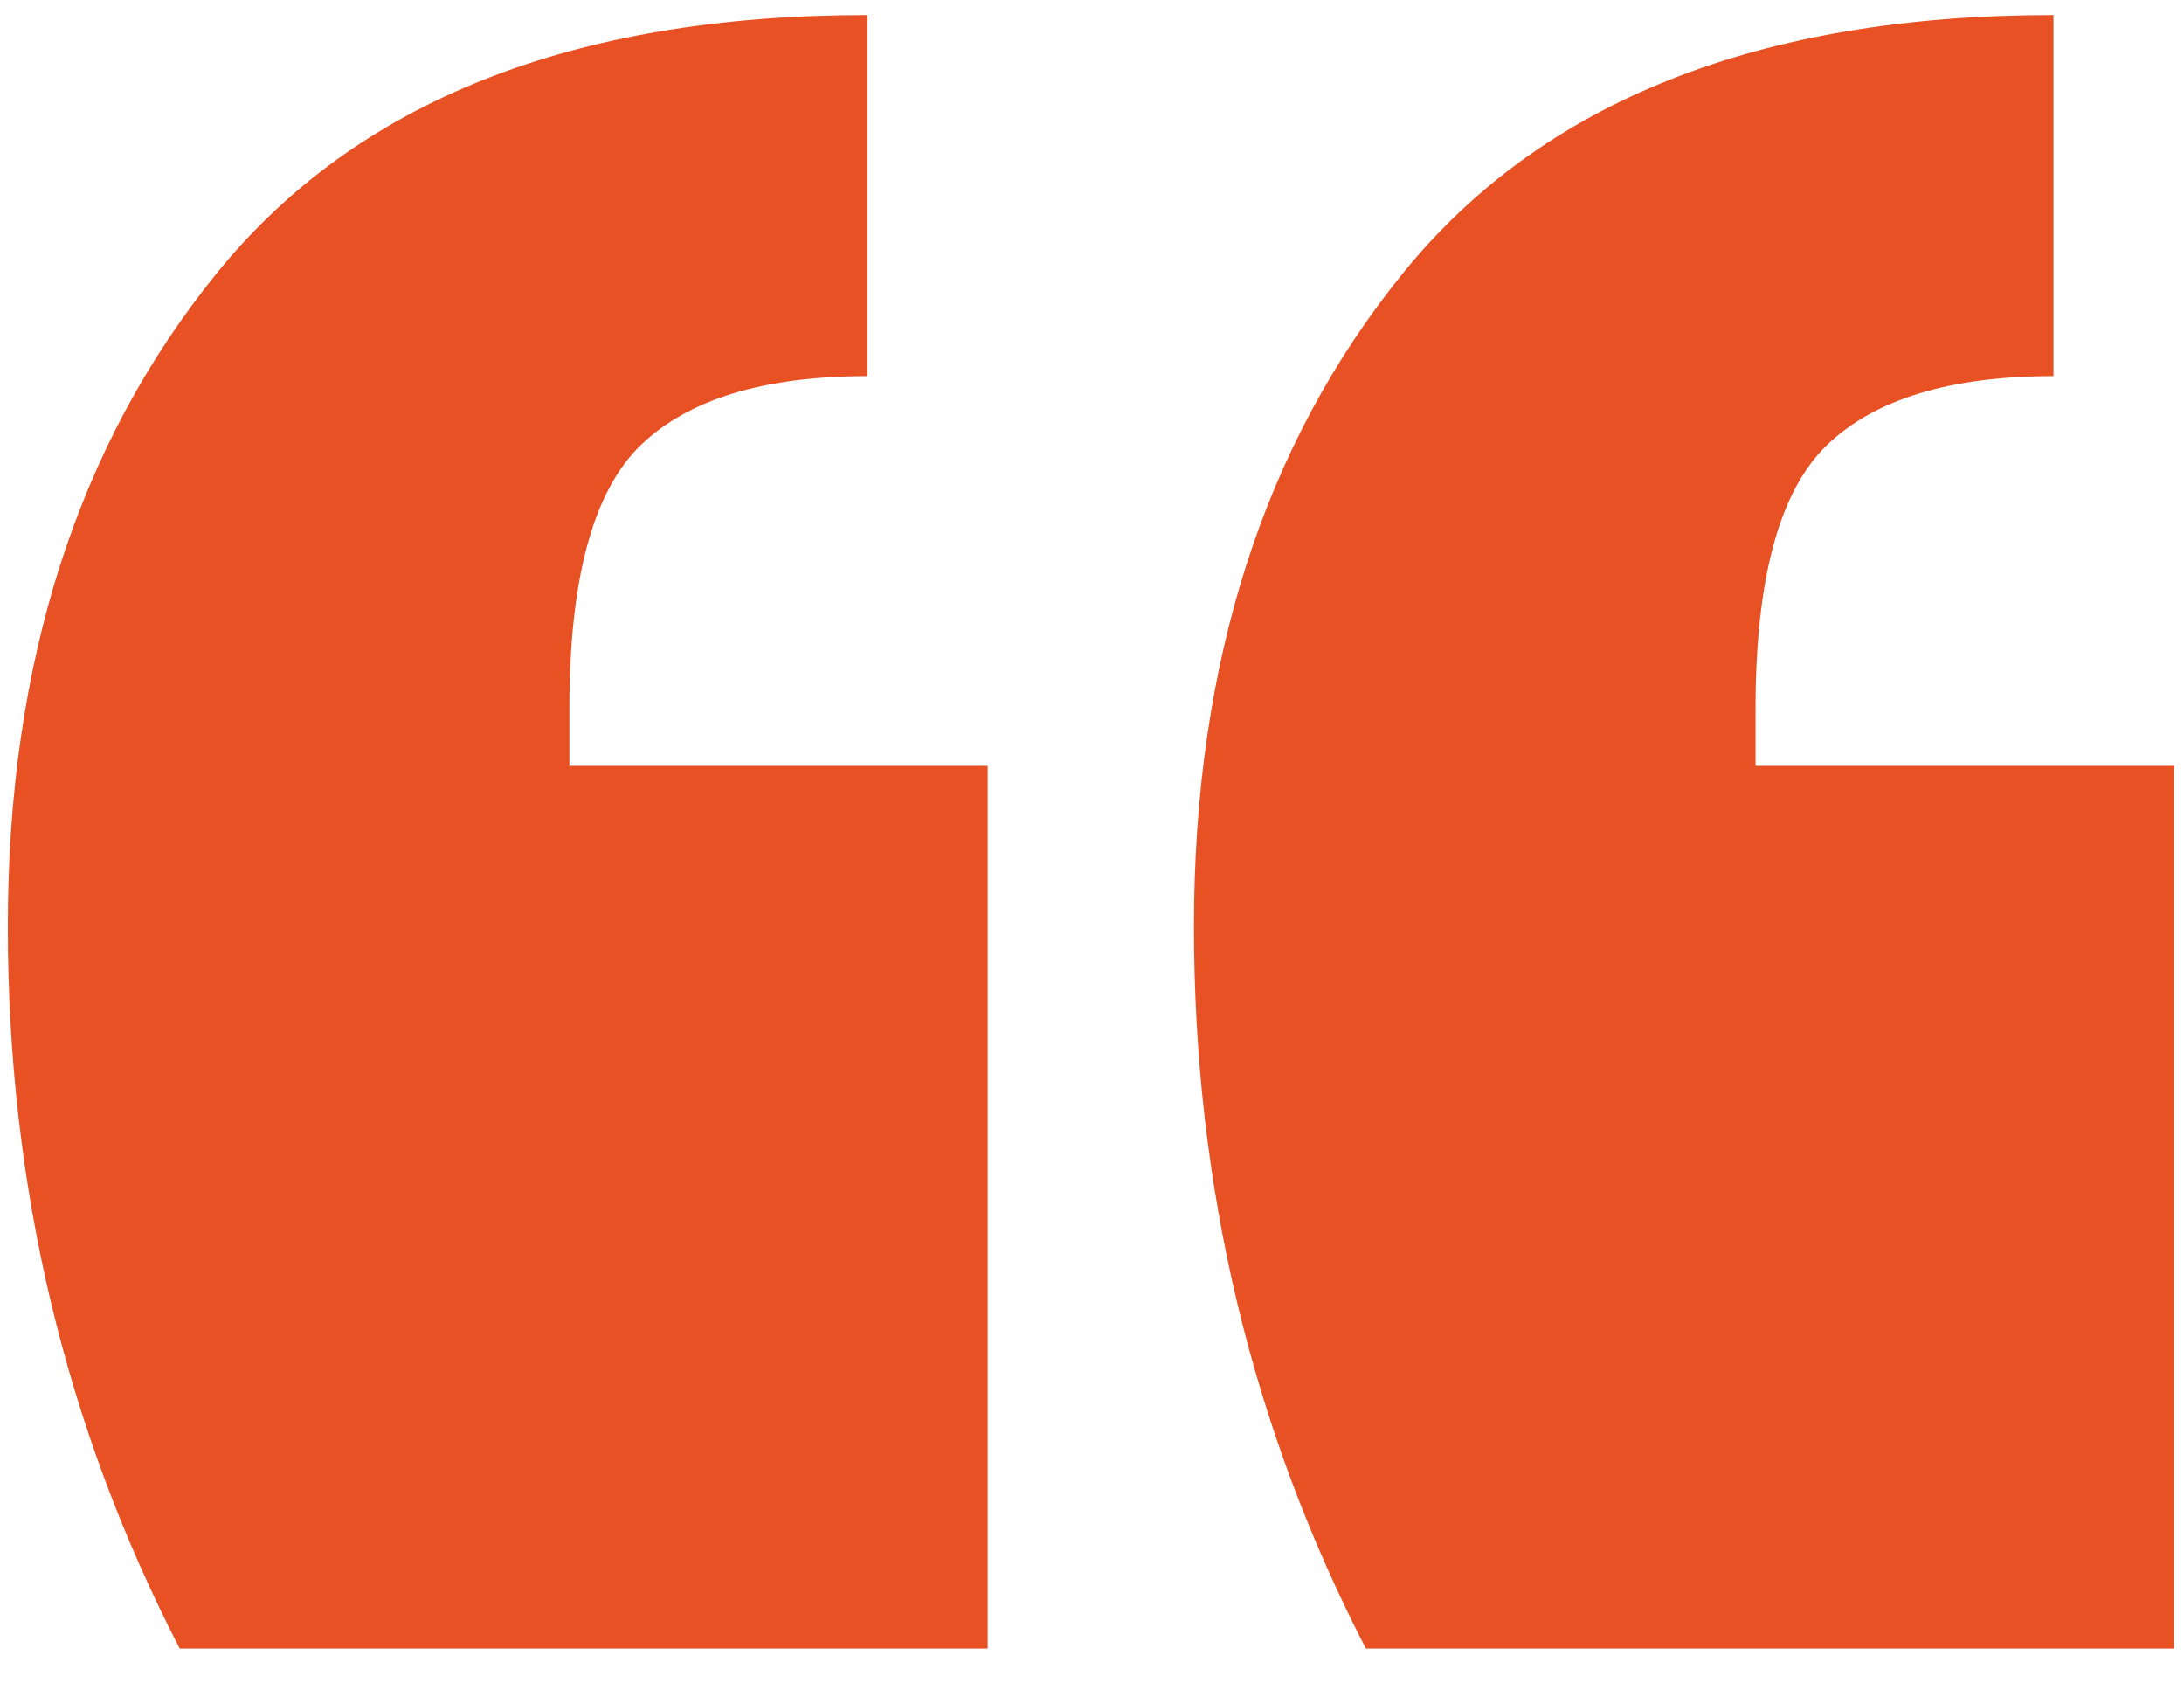
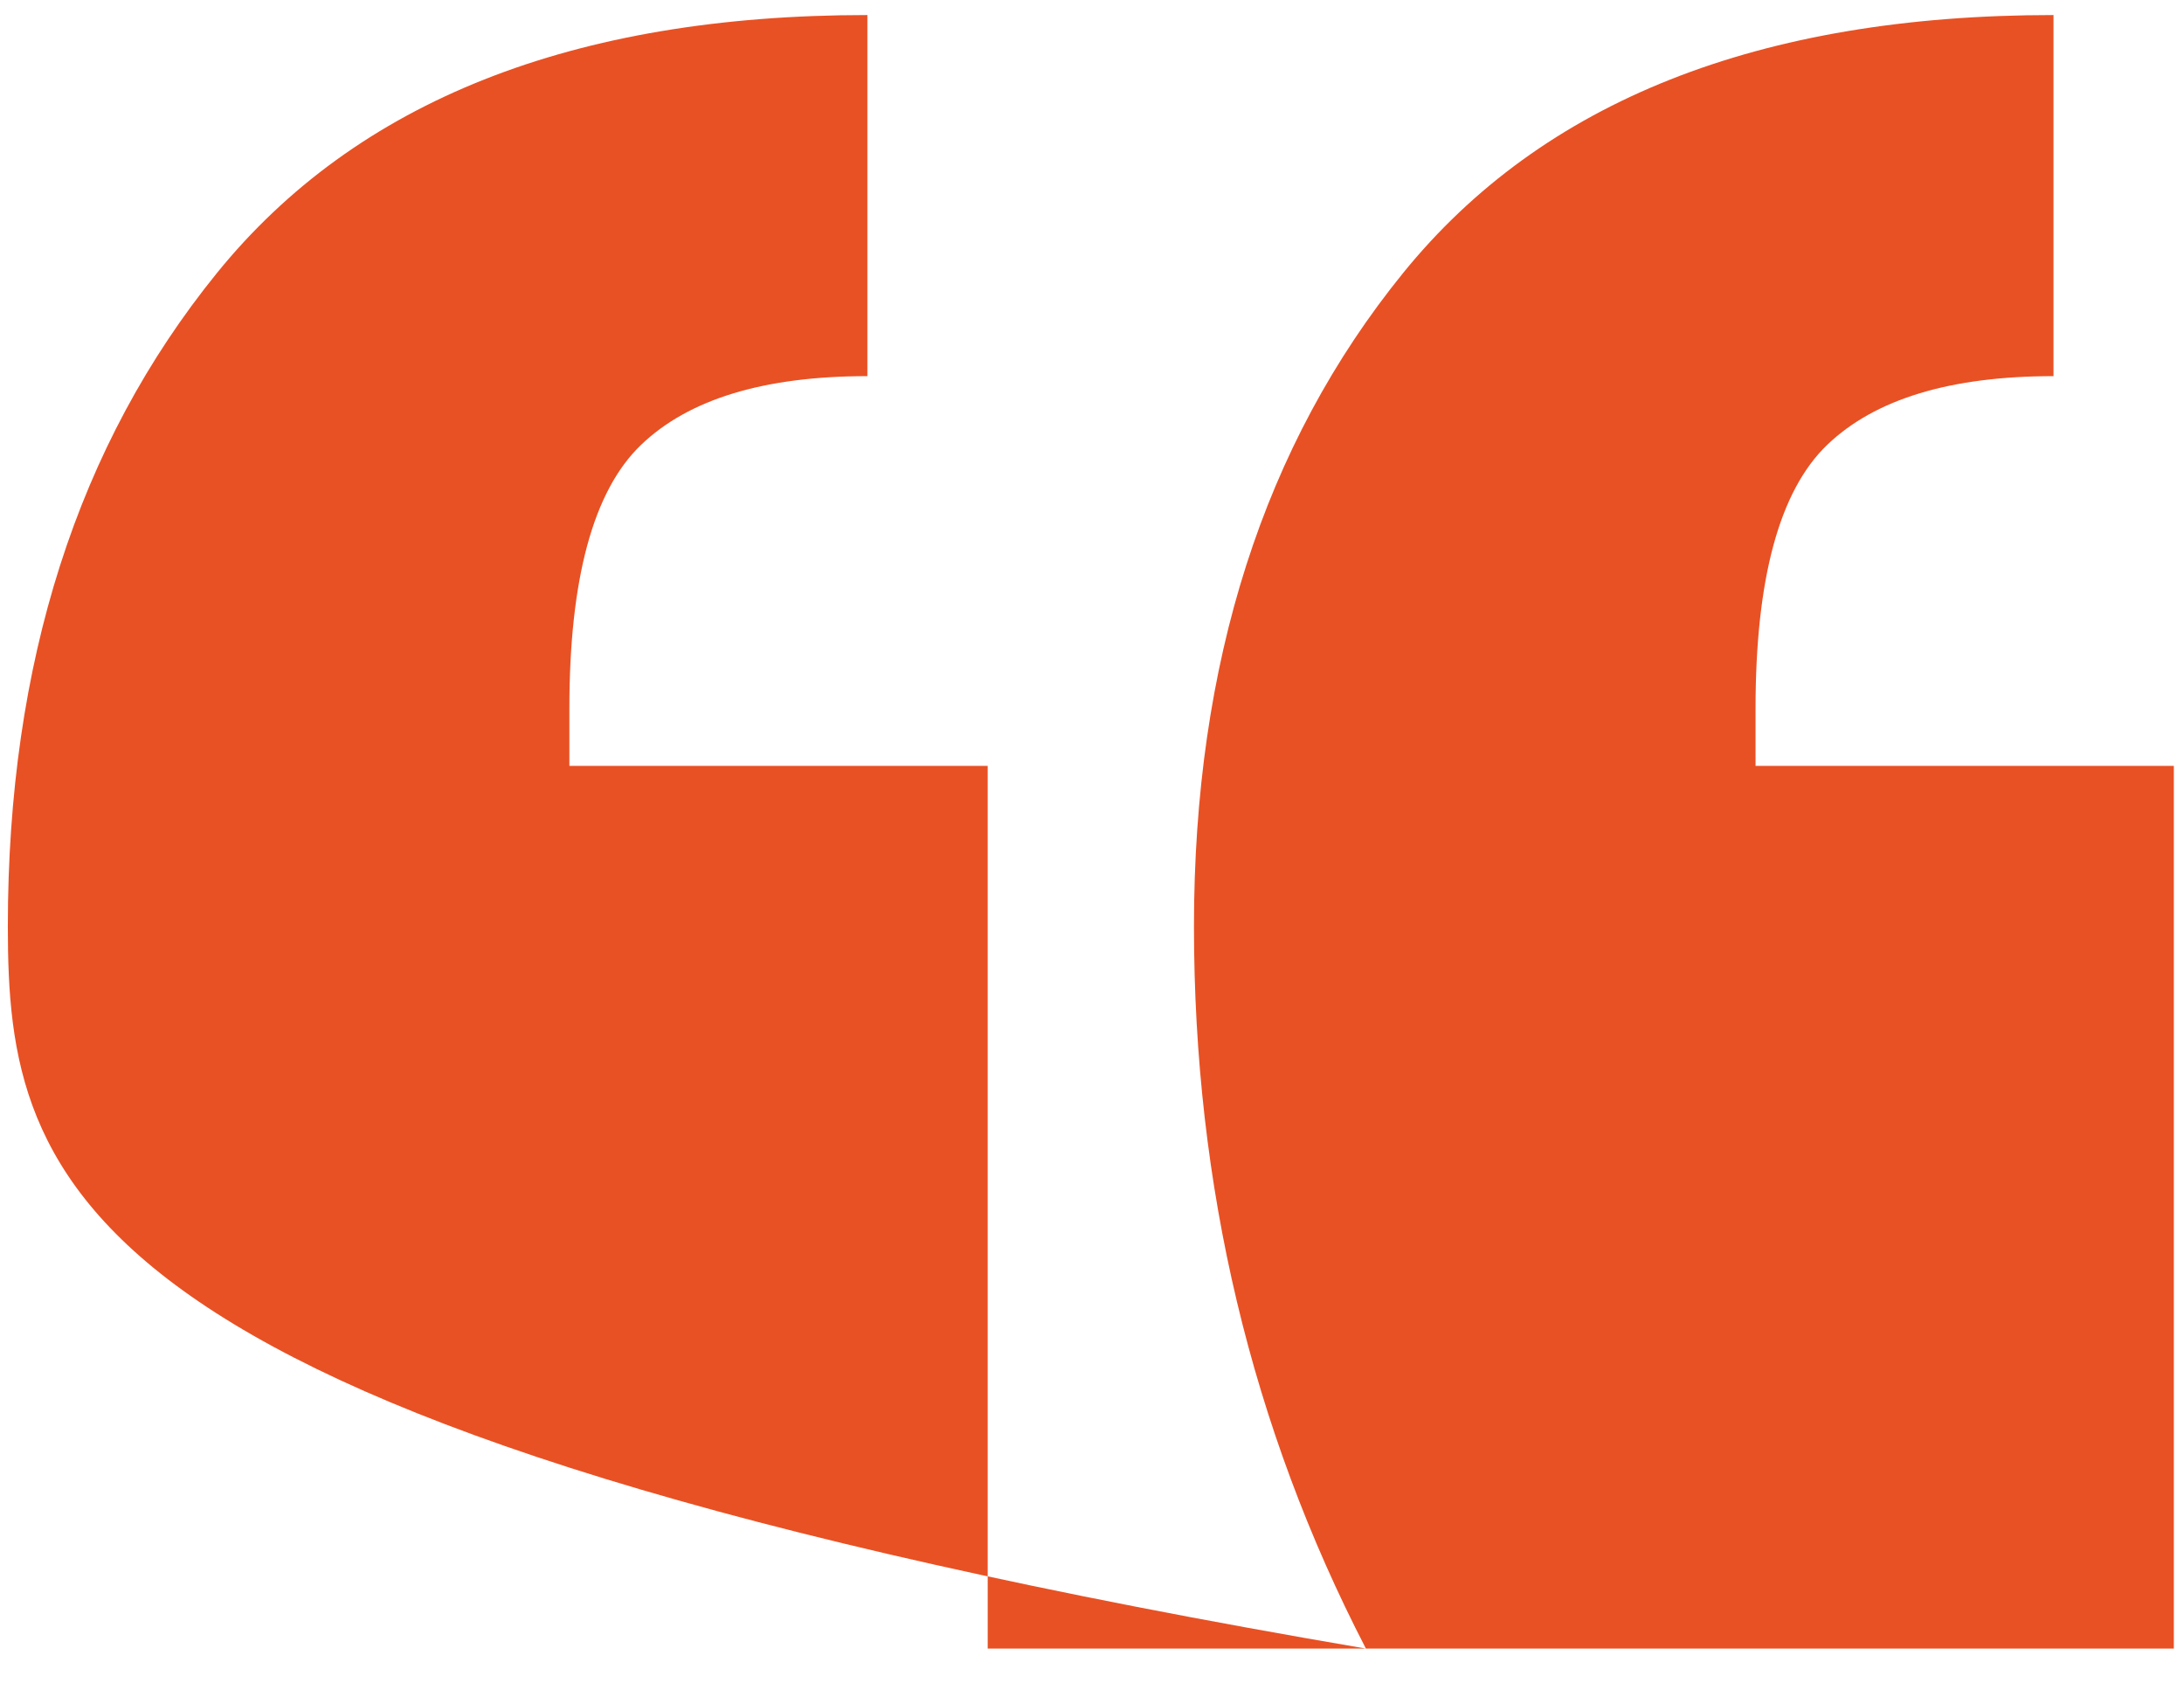
<svg xmlns="http://www.w3.org/2000/svg" width="61" height="47" viewBox="0 0 61 47" fill="none">
-   <path fill-rule="evenodd" clip-rule="evenodd" d="M38.15 46.033C34.949 39.845 33.348 33.123 33.348 25.867C33.348 18.505 35.295 12.423 39.19 7.622C43.084 2.821 49.139 0.42 57.355 0.42V10.503C54.474 10.503 52.367 11.143 51.033 12.423C49.7 13.704 49.033 16.158 49.033 19.785V21.386H60.716V46.033H38.15ZM5.02 46.033C1.819 39.845 0.219 33.123 0.219 25.867C0.219 18.505 2.166 12.423 6.06 7.622C9.955 2.821 16.01 0.42 24.226 0.42V10.503C21.345 10.503 19.238 11.143 17.904 12.423C16.57 13.704 15.903 16.158 15.903 19.785V21.386H27.587V46.033H5.02Z" fill="#E85124" />
+   <path fill-rule="evenodd" clip-rule="evenodd" d="M38.15 46.033C34.949 39.845 33.348 33.123 33.348 25.867C33.348 18.505 35.295 12.423 39.19 7.622C43.084 2.821 49.139 0.42 57.355 0.42V10.503C54.474 10.503 52.367 11.143 51.033 12.423C49.7 13.704 49.033 16.158 49.033 19.785V21.386H60.716V46.033H38.15ZC1.819 39.845 0.219 33.123 0.219 25.867C0.219 18.505 2.166 12.423 6.06 7.622C9.955 2.821 16.01 0.42 24.226 0.42V10.503C21.345 10.503 19.238 11.143 17.904 12.423C16.57 13.704 15.903 16.158 15.903 19.785V21.386H27.587V46.033H5.02Z" fill="#E85124" />
</svg>